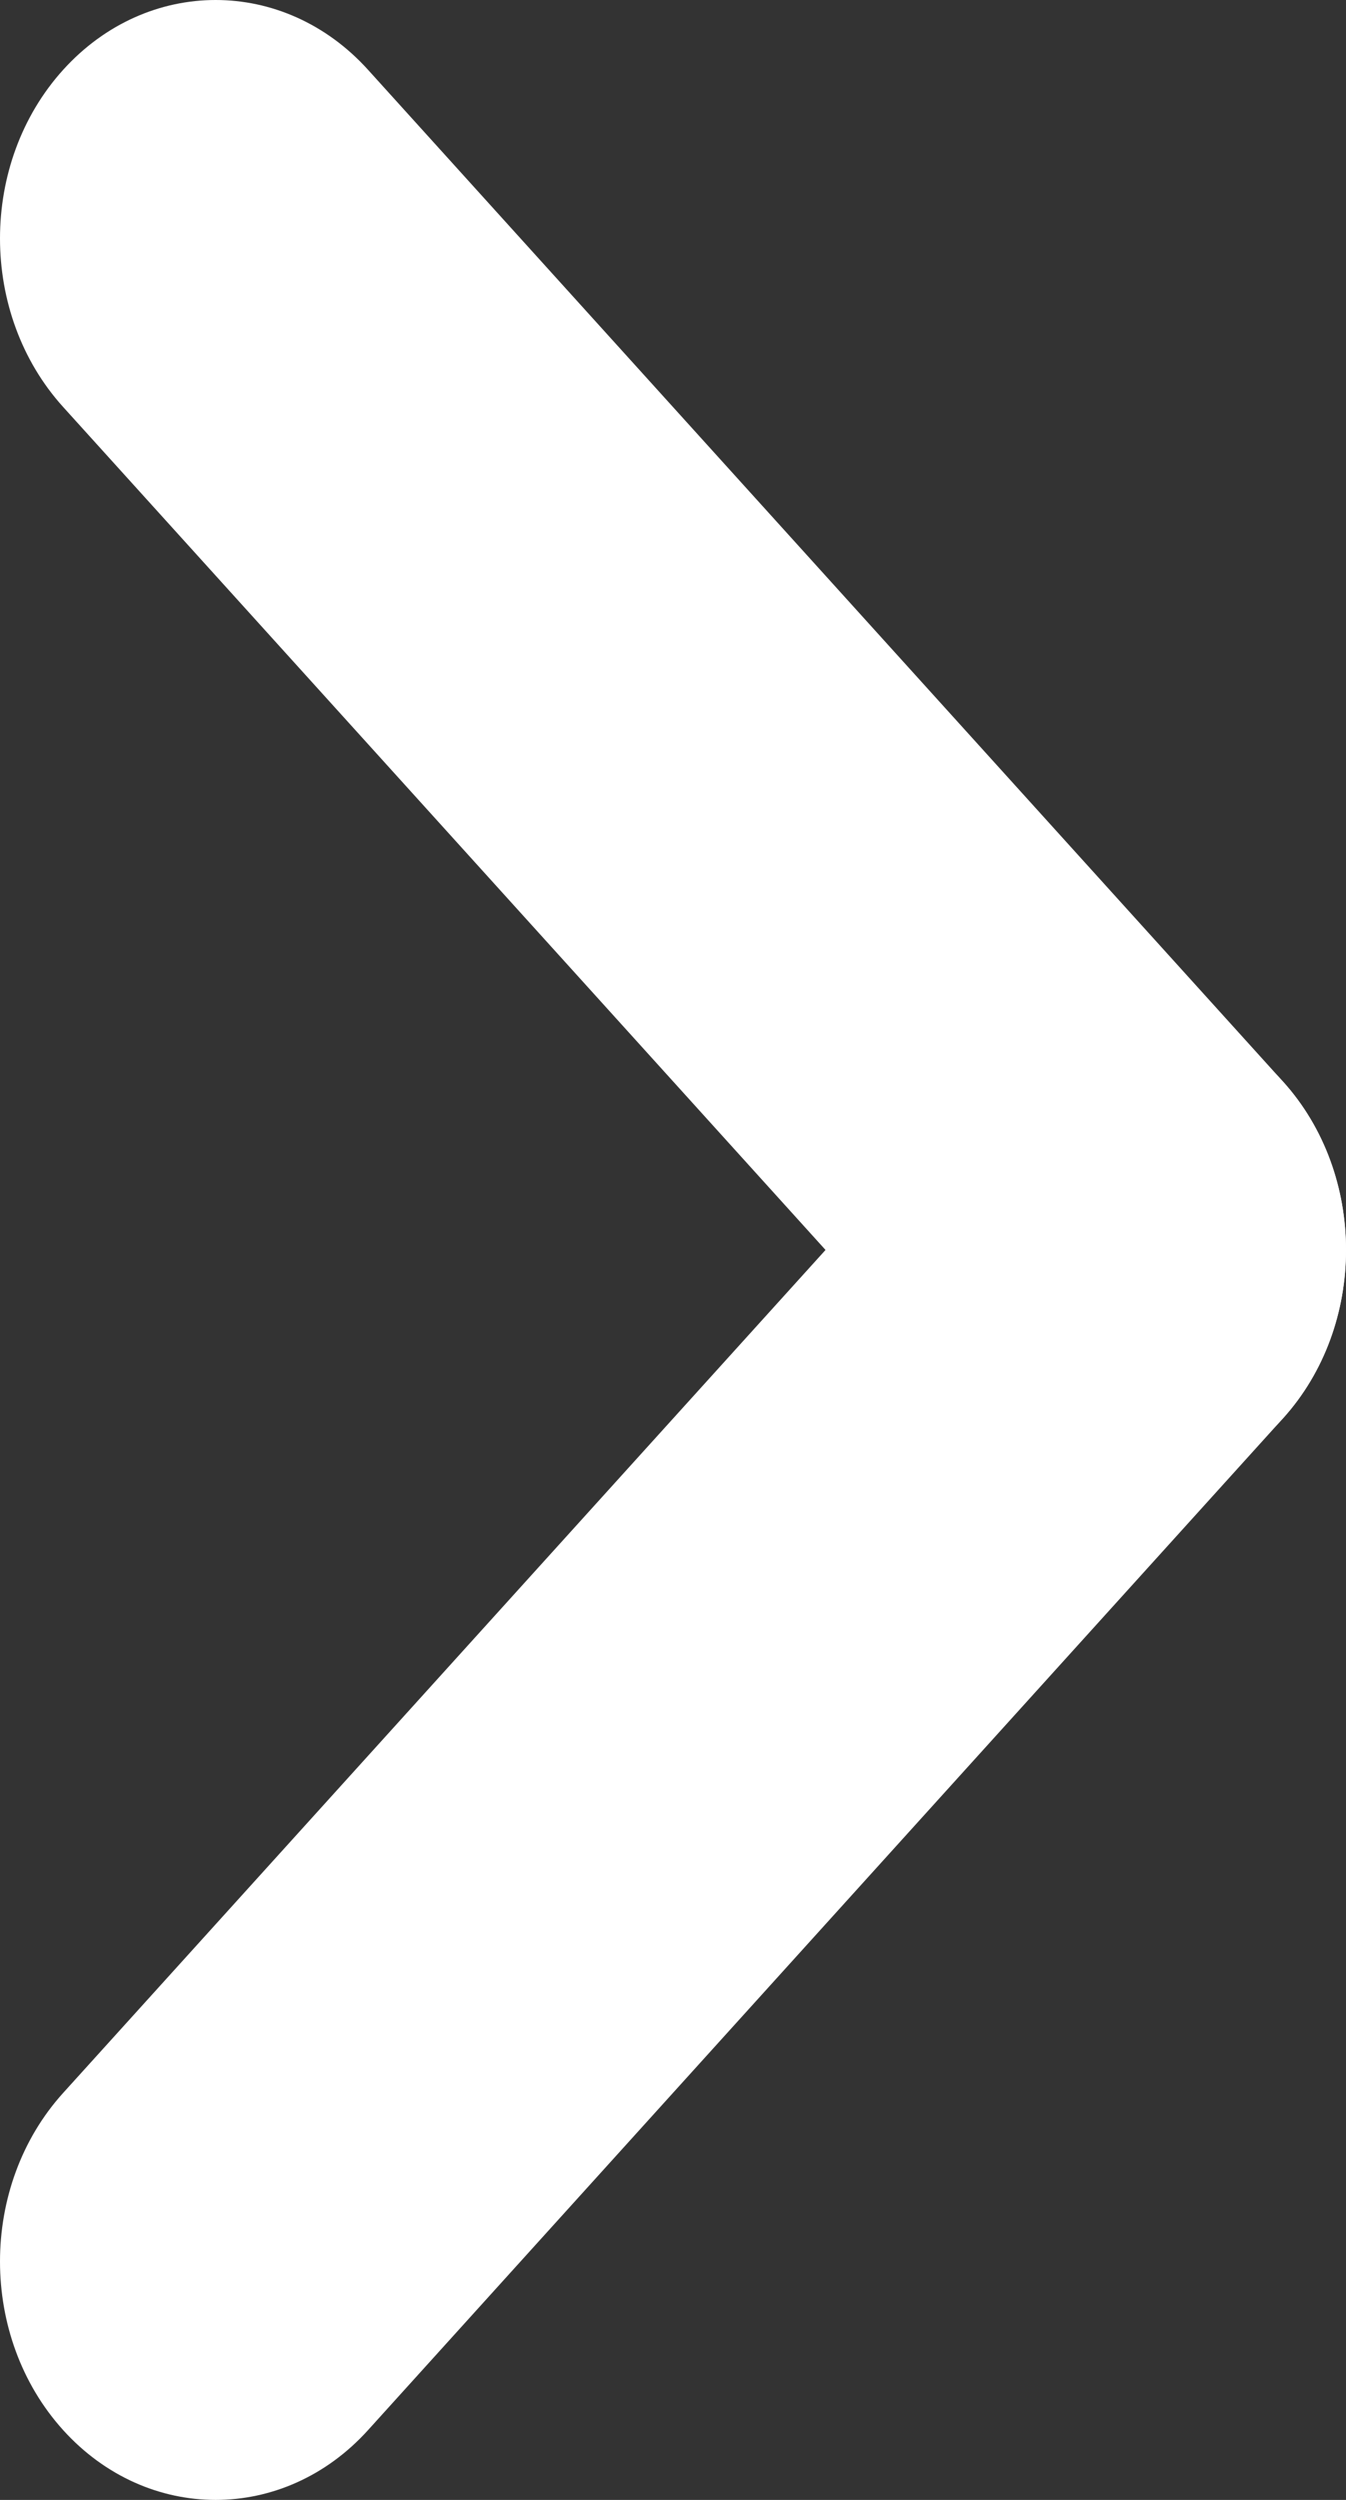
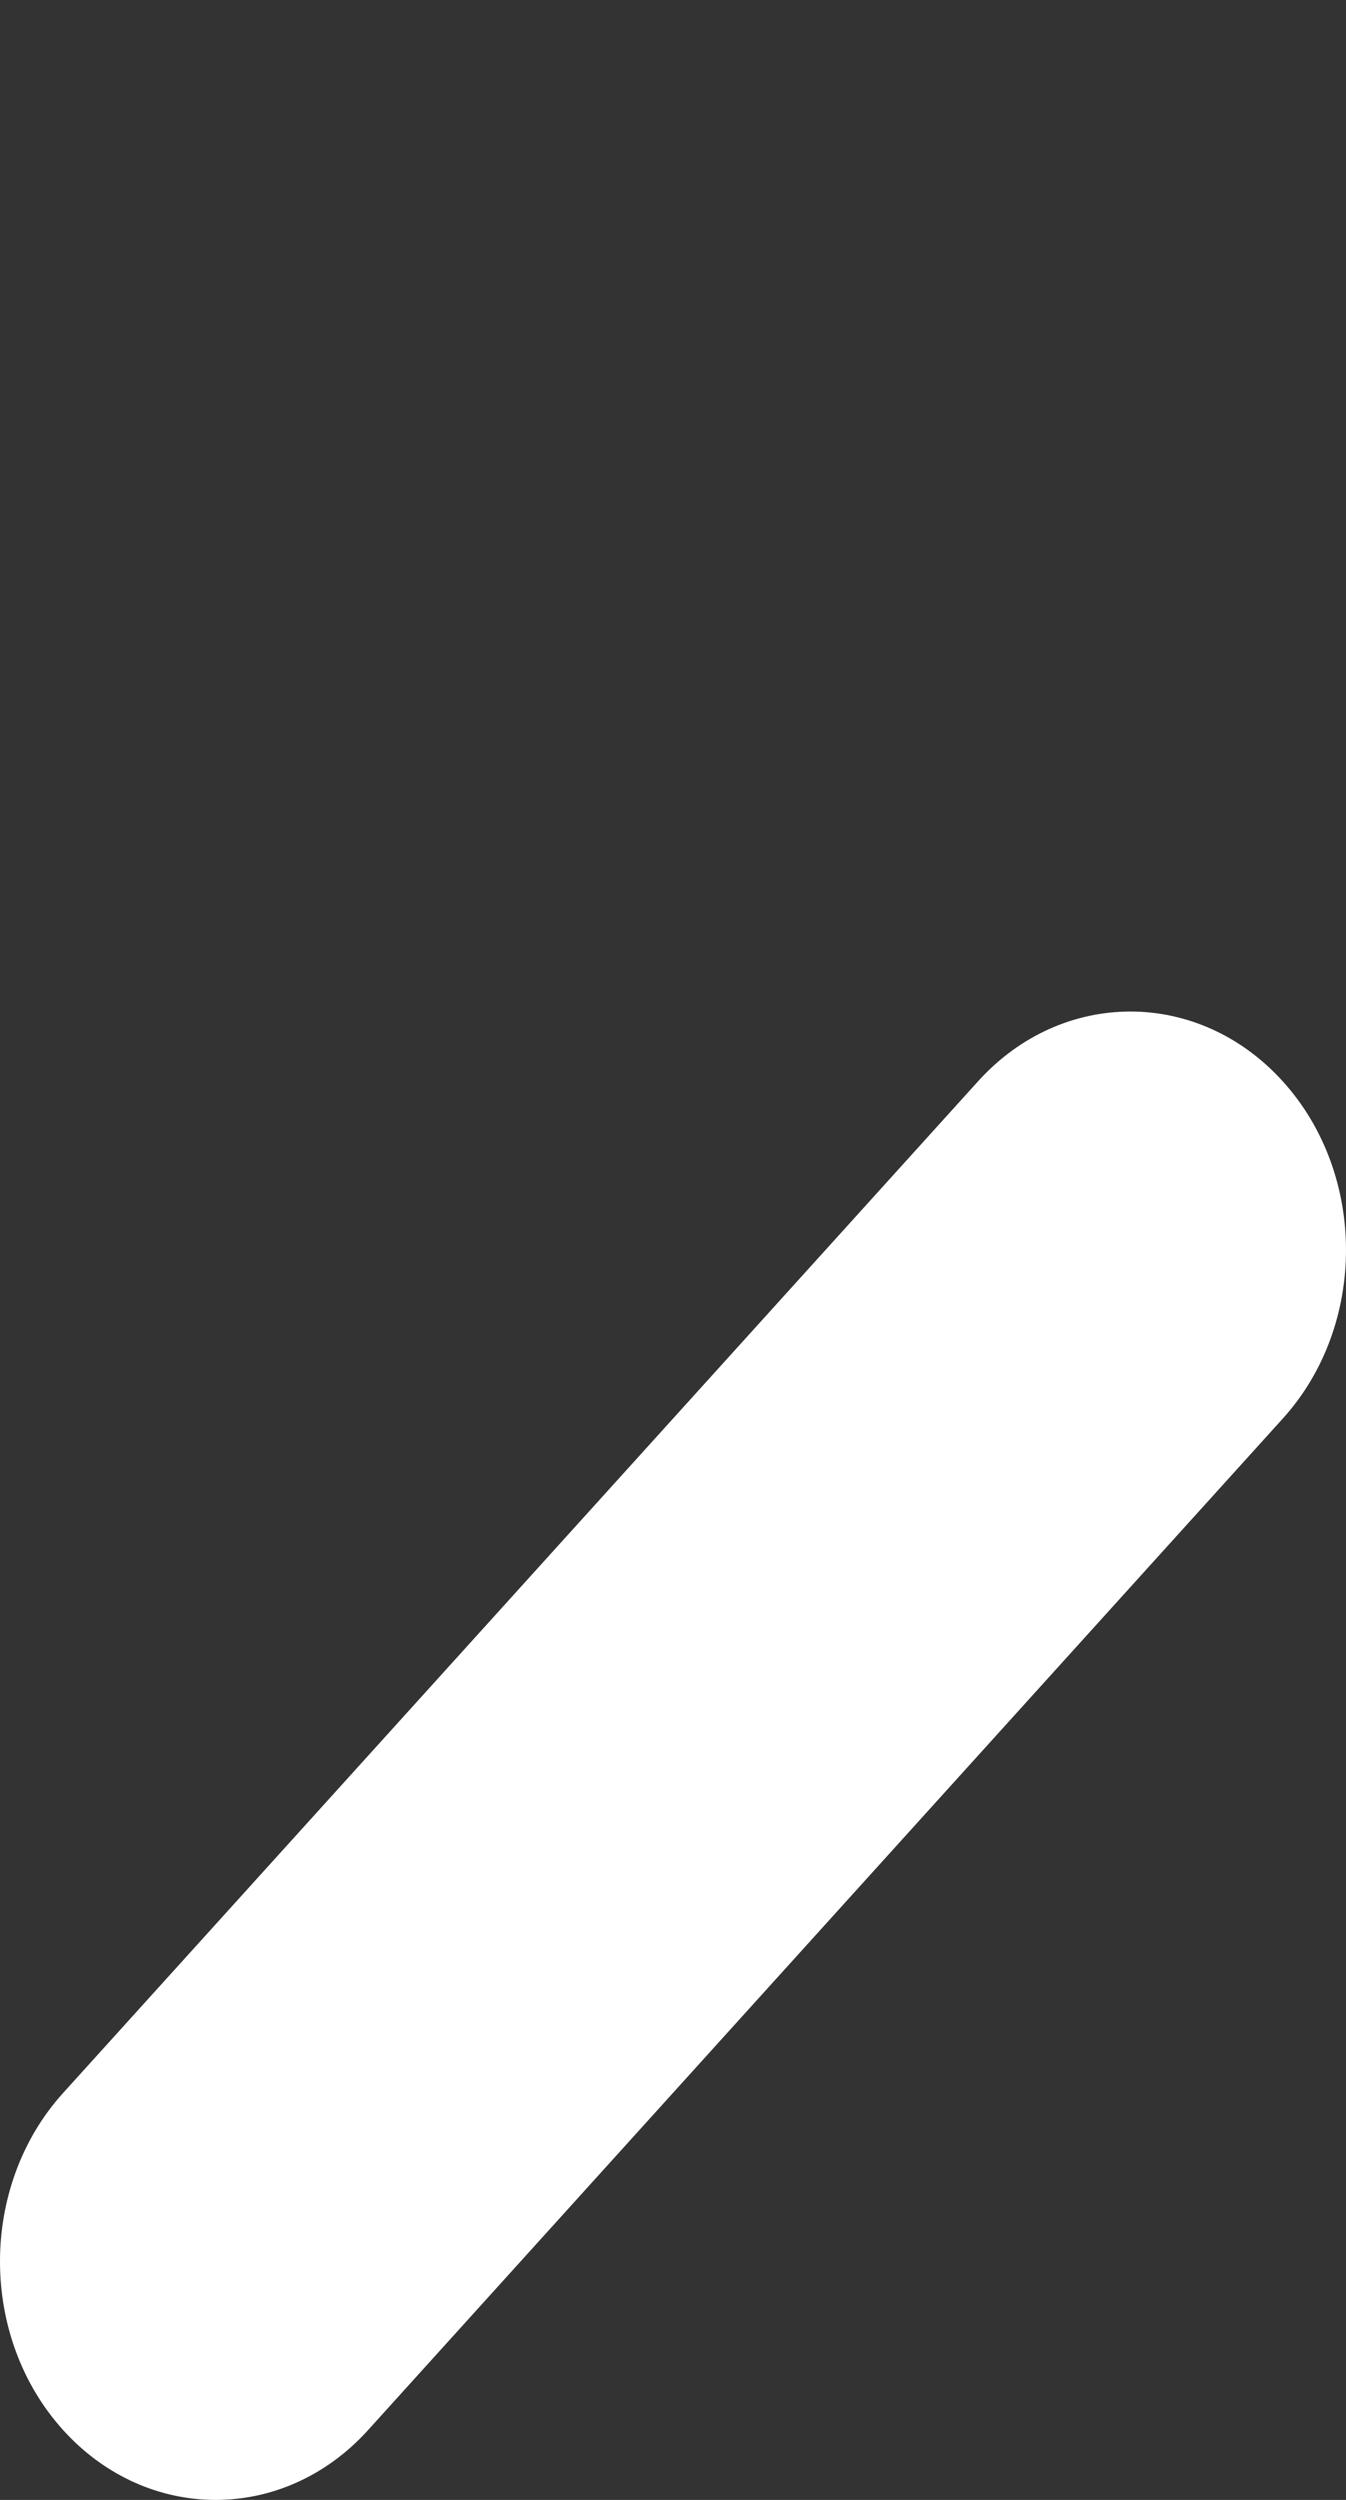
<svg xmlns="http://www.w3.org/2000/svg" width="14" height="26" viewBox="0 0 14 26" fill="none">
  <rect x="0" y="0" width="14" height="26" fill="#333333" stroke="none" />
  <path d="M13.343 14.753C14.219 13.785 14.219 12.215 13.343 11.247C12.467 10.278 11.047 10.278 10.172 11.247L0.657 21.767C-0.219 22.735 -0.219 24.305 0.657 25.274C1.533 26.242 2.953 26.242 3.828 25.274L13.343 14.753Z" fill="white" />
-   <path d="M3.828 0.726C2.953 -0.242 1.533 -0.242 0.657 0.726C-0.219 1.695 -0.219 3.265 0.657 4.233L10.172 14.753C11.047 15.722 12.467 15.722 13.343 14.753C14.219 13.785 14.219 12.215 13.343 11.247L3.828 0.726Z" fill="white" />
</svg>